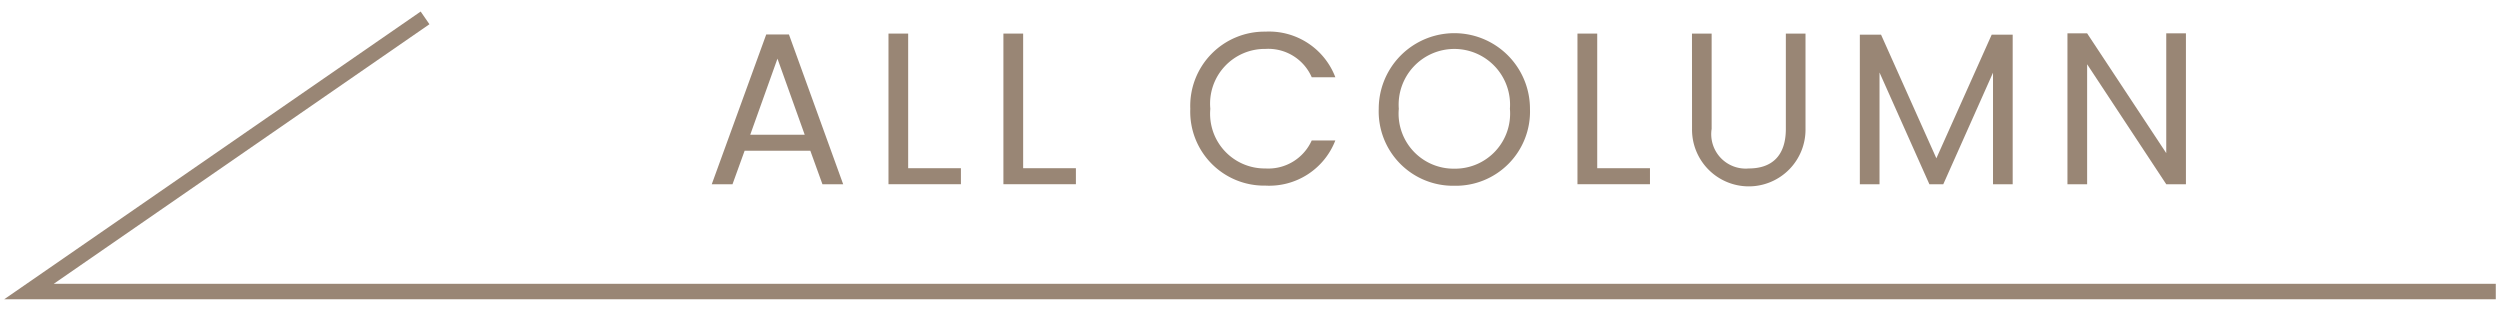
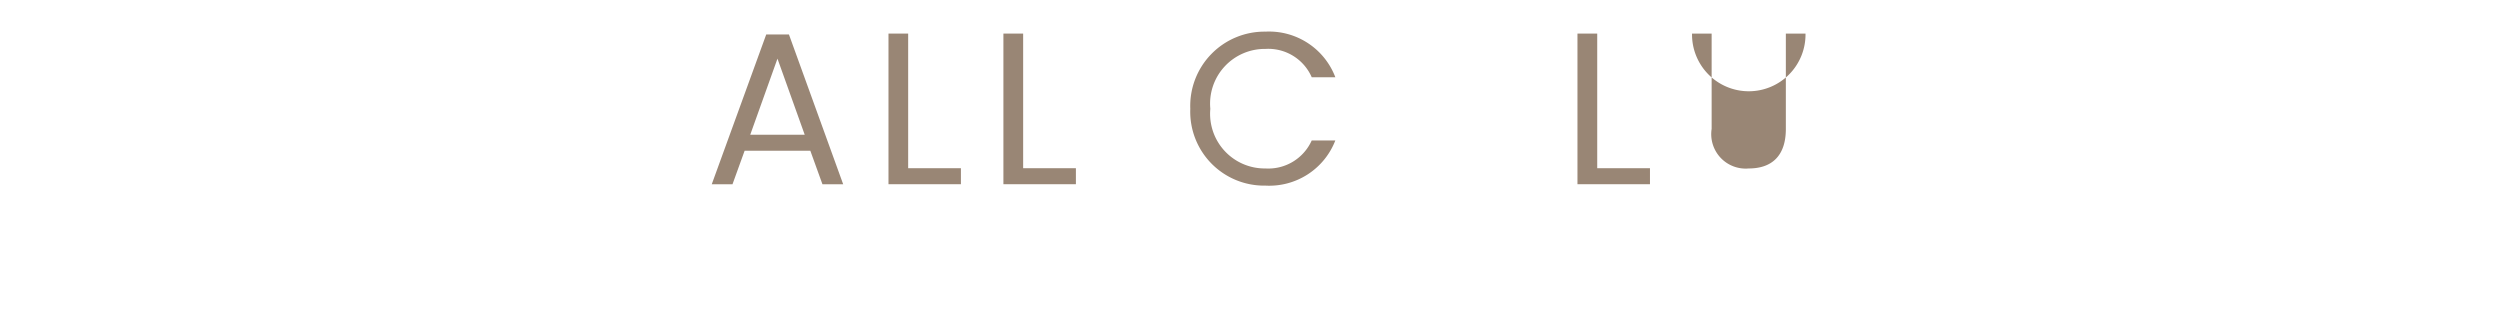
<svg xmlns="http://www.w3.org/2000/svg" viewBox="0 0 162 20">
  <defs>
    <style>.cls-1{fill:#998675;}.cls-2{fill:none;stroke:#998675;stroke-miterlimit:10;}</style>
  </defs>
  <g id="レイヤー_2" data-name="レイヤー 2">
    <path class="cls-1" d="M52.509,9.767H48.252l-.786,2.172H46.122l3.53-9.707h1.471l3.515,9.707H53.294ZM50.38,3.8l-1.764,4.93h3.529Z" />
    <path class="cls-1" d="M58.849,2.176V10.9h3.418v1.037H57.574V2.176Z" />
    <path class="cls-1" d="M66.3,2.176V10.9h3.418v1.037H65.021V2.176Z" />
    <path class="cls-1" d="M82.005,2.05A4.594,4.594,0,0,1,86.53,5.005H85a3.071,3.071,0,0,0-3-1.835,3.546,3.546,0,0,0-3.571,3.88,3.541,3.541,0,0,0,3.571,3.866A3.081,3.081,0,0,0,85,9.1H86.53a4.591,4.591,0,0,1-4.525,2.928A4.79,4.79,0,0,1,77.131,7.05,4.812,4.812,0,0,1,82.005,2.05Z" />
-     <path class="cls-1" d="M94.242,12.037a4.816,4.816,0,0,1-4.9-4.987,4.9,4.9,0,1,1,9.8,0A4.808,4.808,0,0,1,94.242,12.037Zm0-1.107a3.566,3.566,0,0,0,3.6-3.88,3.61,3.61,0,1,0-7.2,0A3.566,3.566,0,0,0,94.242,10.93Z" />
    <path class="cls-1" d="M103.5,2.176V10.9h3.418v1.037H102.22V2.176Z" />
-     <path class="cls-1" d="M109.64,2.176h1.274V8.353a2.232,2.232,0,0,0,2.409,2.563c1.444,0,2.4-.77,2.4-2.563V2.176h1.274V8.339a3.677,3.677,0,1,1-7.353,0Z" />
-     <path class="cls-1" d="M120.518,2.245h1.373l3.586,8.013,3.586-8.013h1.359v9.694h-1.275V4.711l-3.222,7.228h-.9L121.793,4.7v7.242h-1.275Z" />
-     <path class="cls-1" d="M141.648,2.161v9.778h-1.275l-5.127-7.775v7.775h-1.275V2.161h1.275l5.127,7.761V2.161Z" />
-     <polyline class="cls-2" points="27.543 1.159 1.877 18.892 161.727 18.892" />
+     <path class="cls-1" d="M109.64,2.176h1.274V8.353a2.232,2.232,0,0,0,2.409,2.563c1.444,0,2.4-.77,2.4-2.563V2.176h1.274a3.677,3.677,0,1,1-7.353,0Z" />
  </g>
</svg>